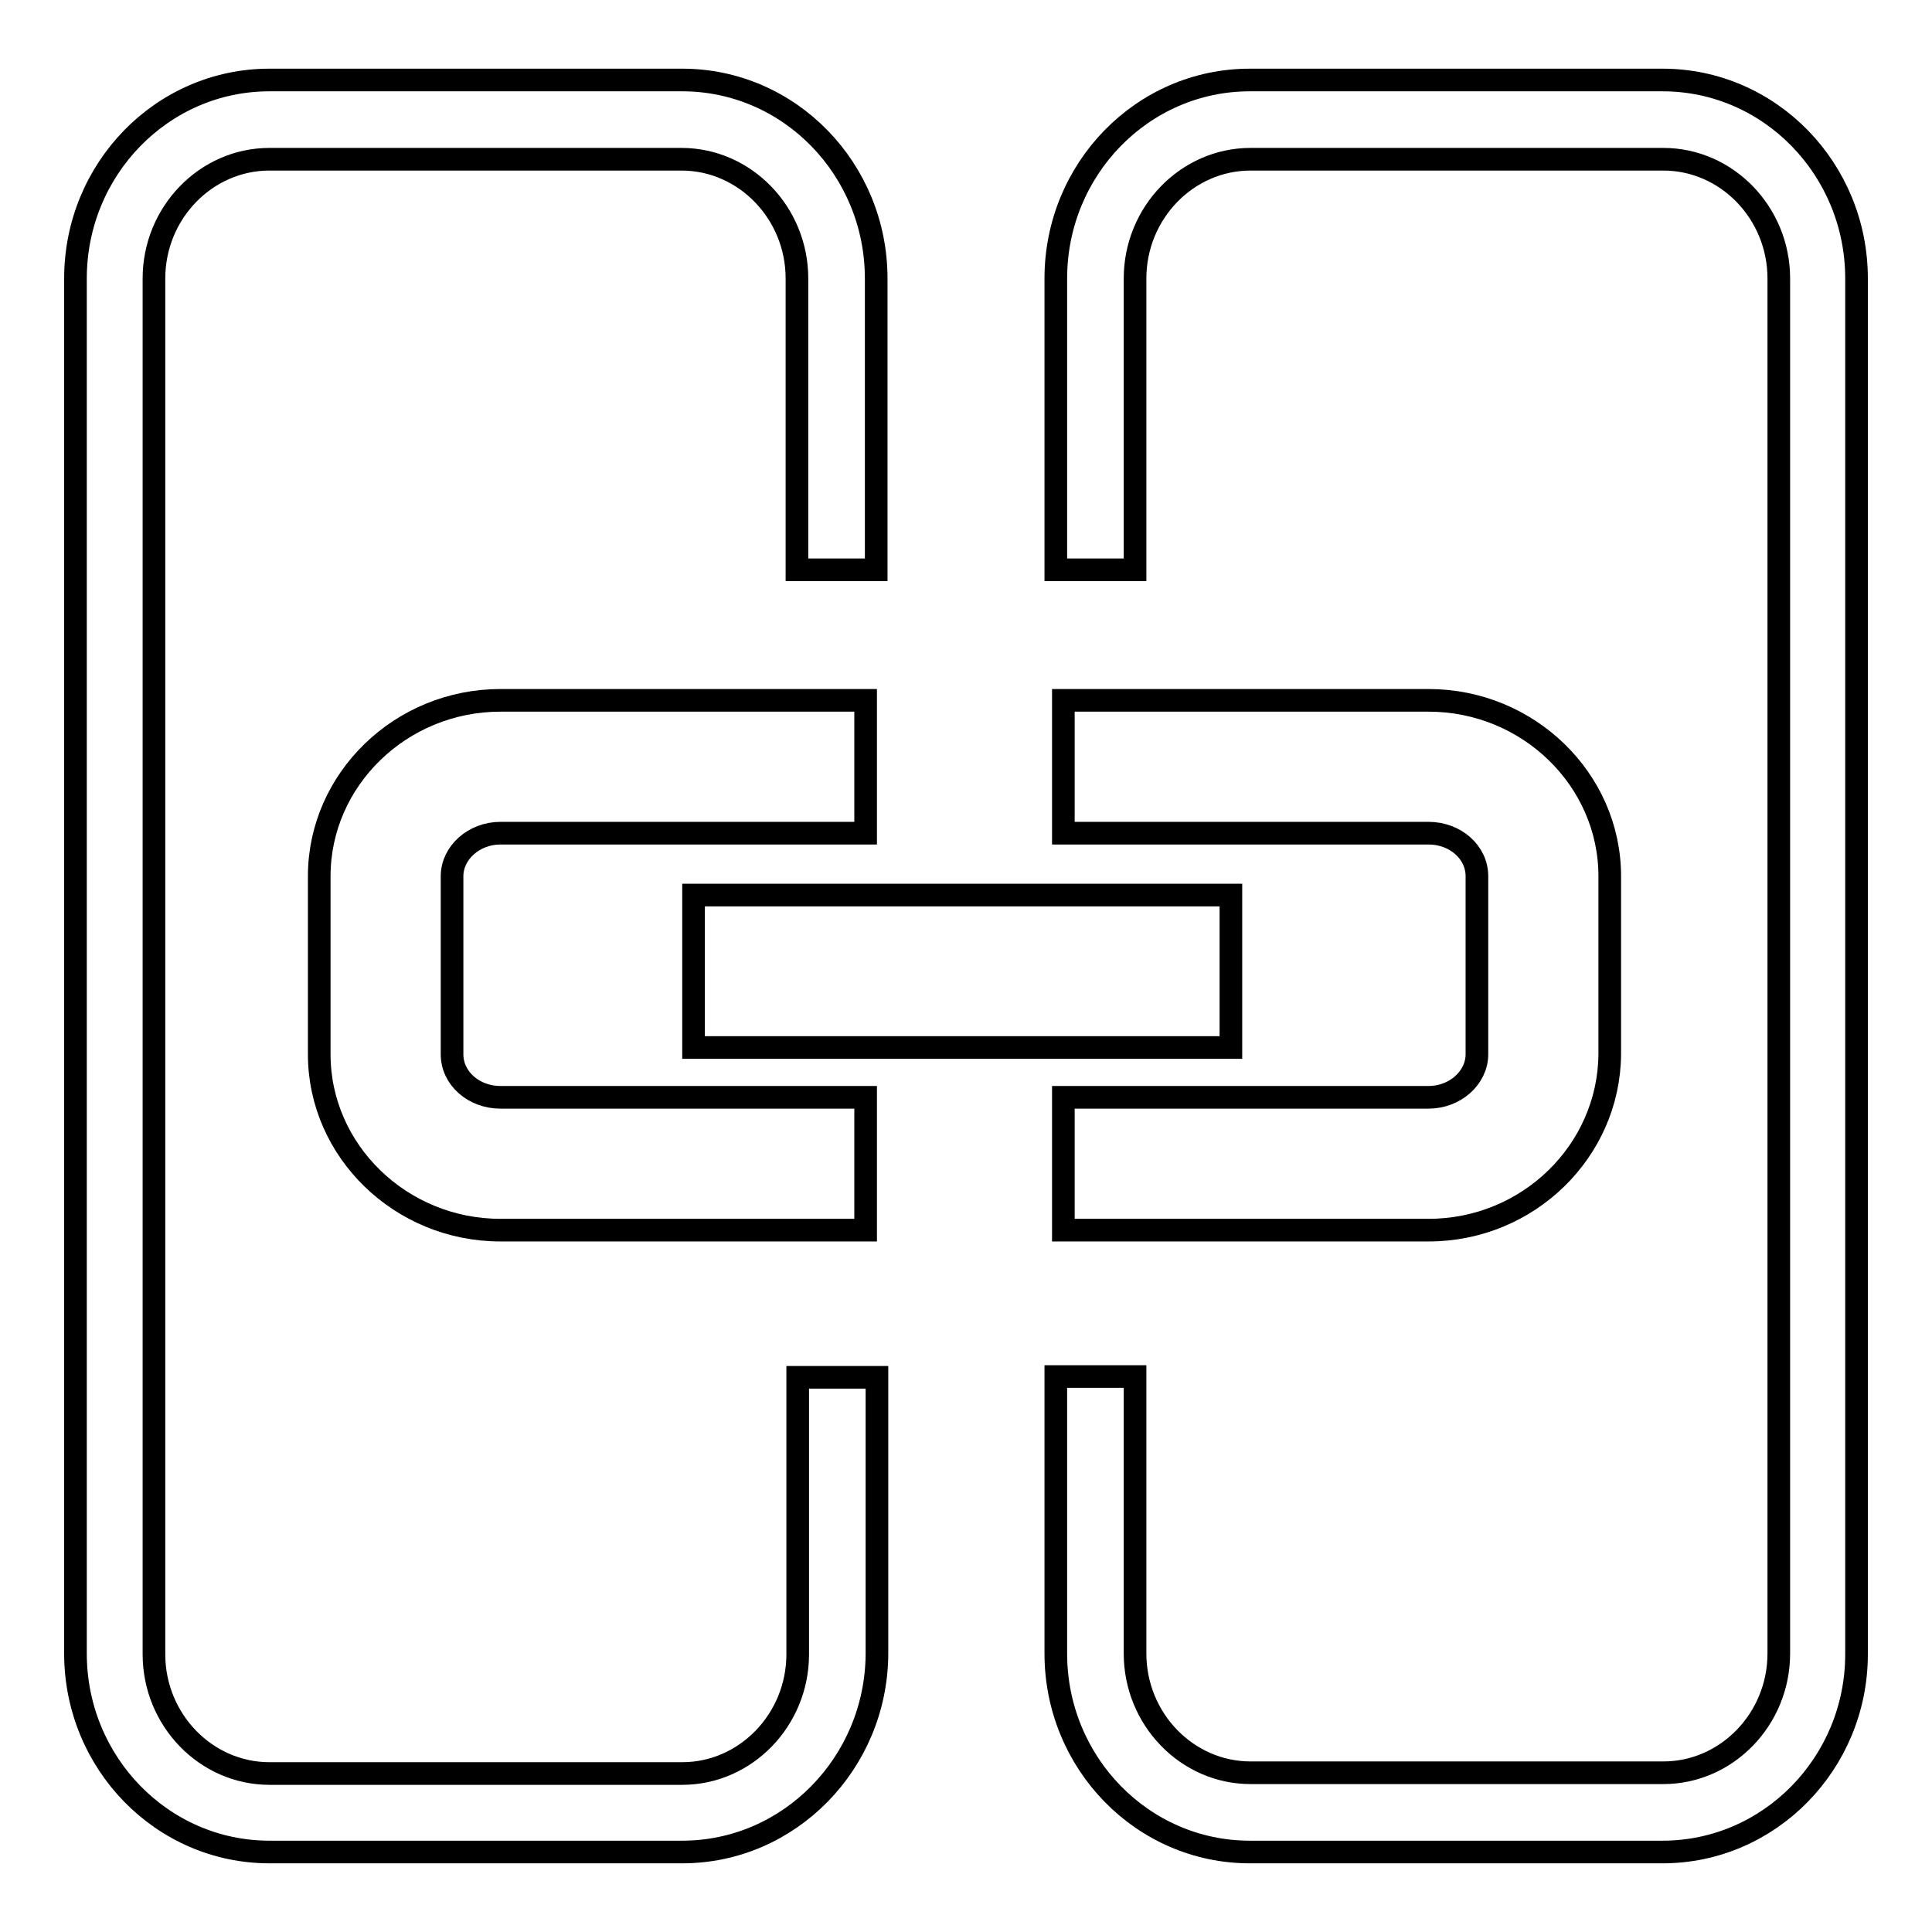
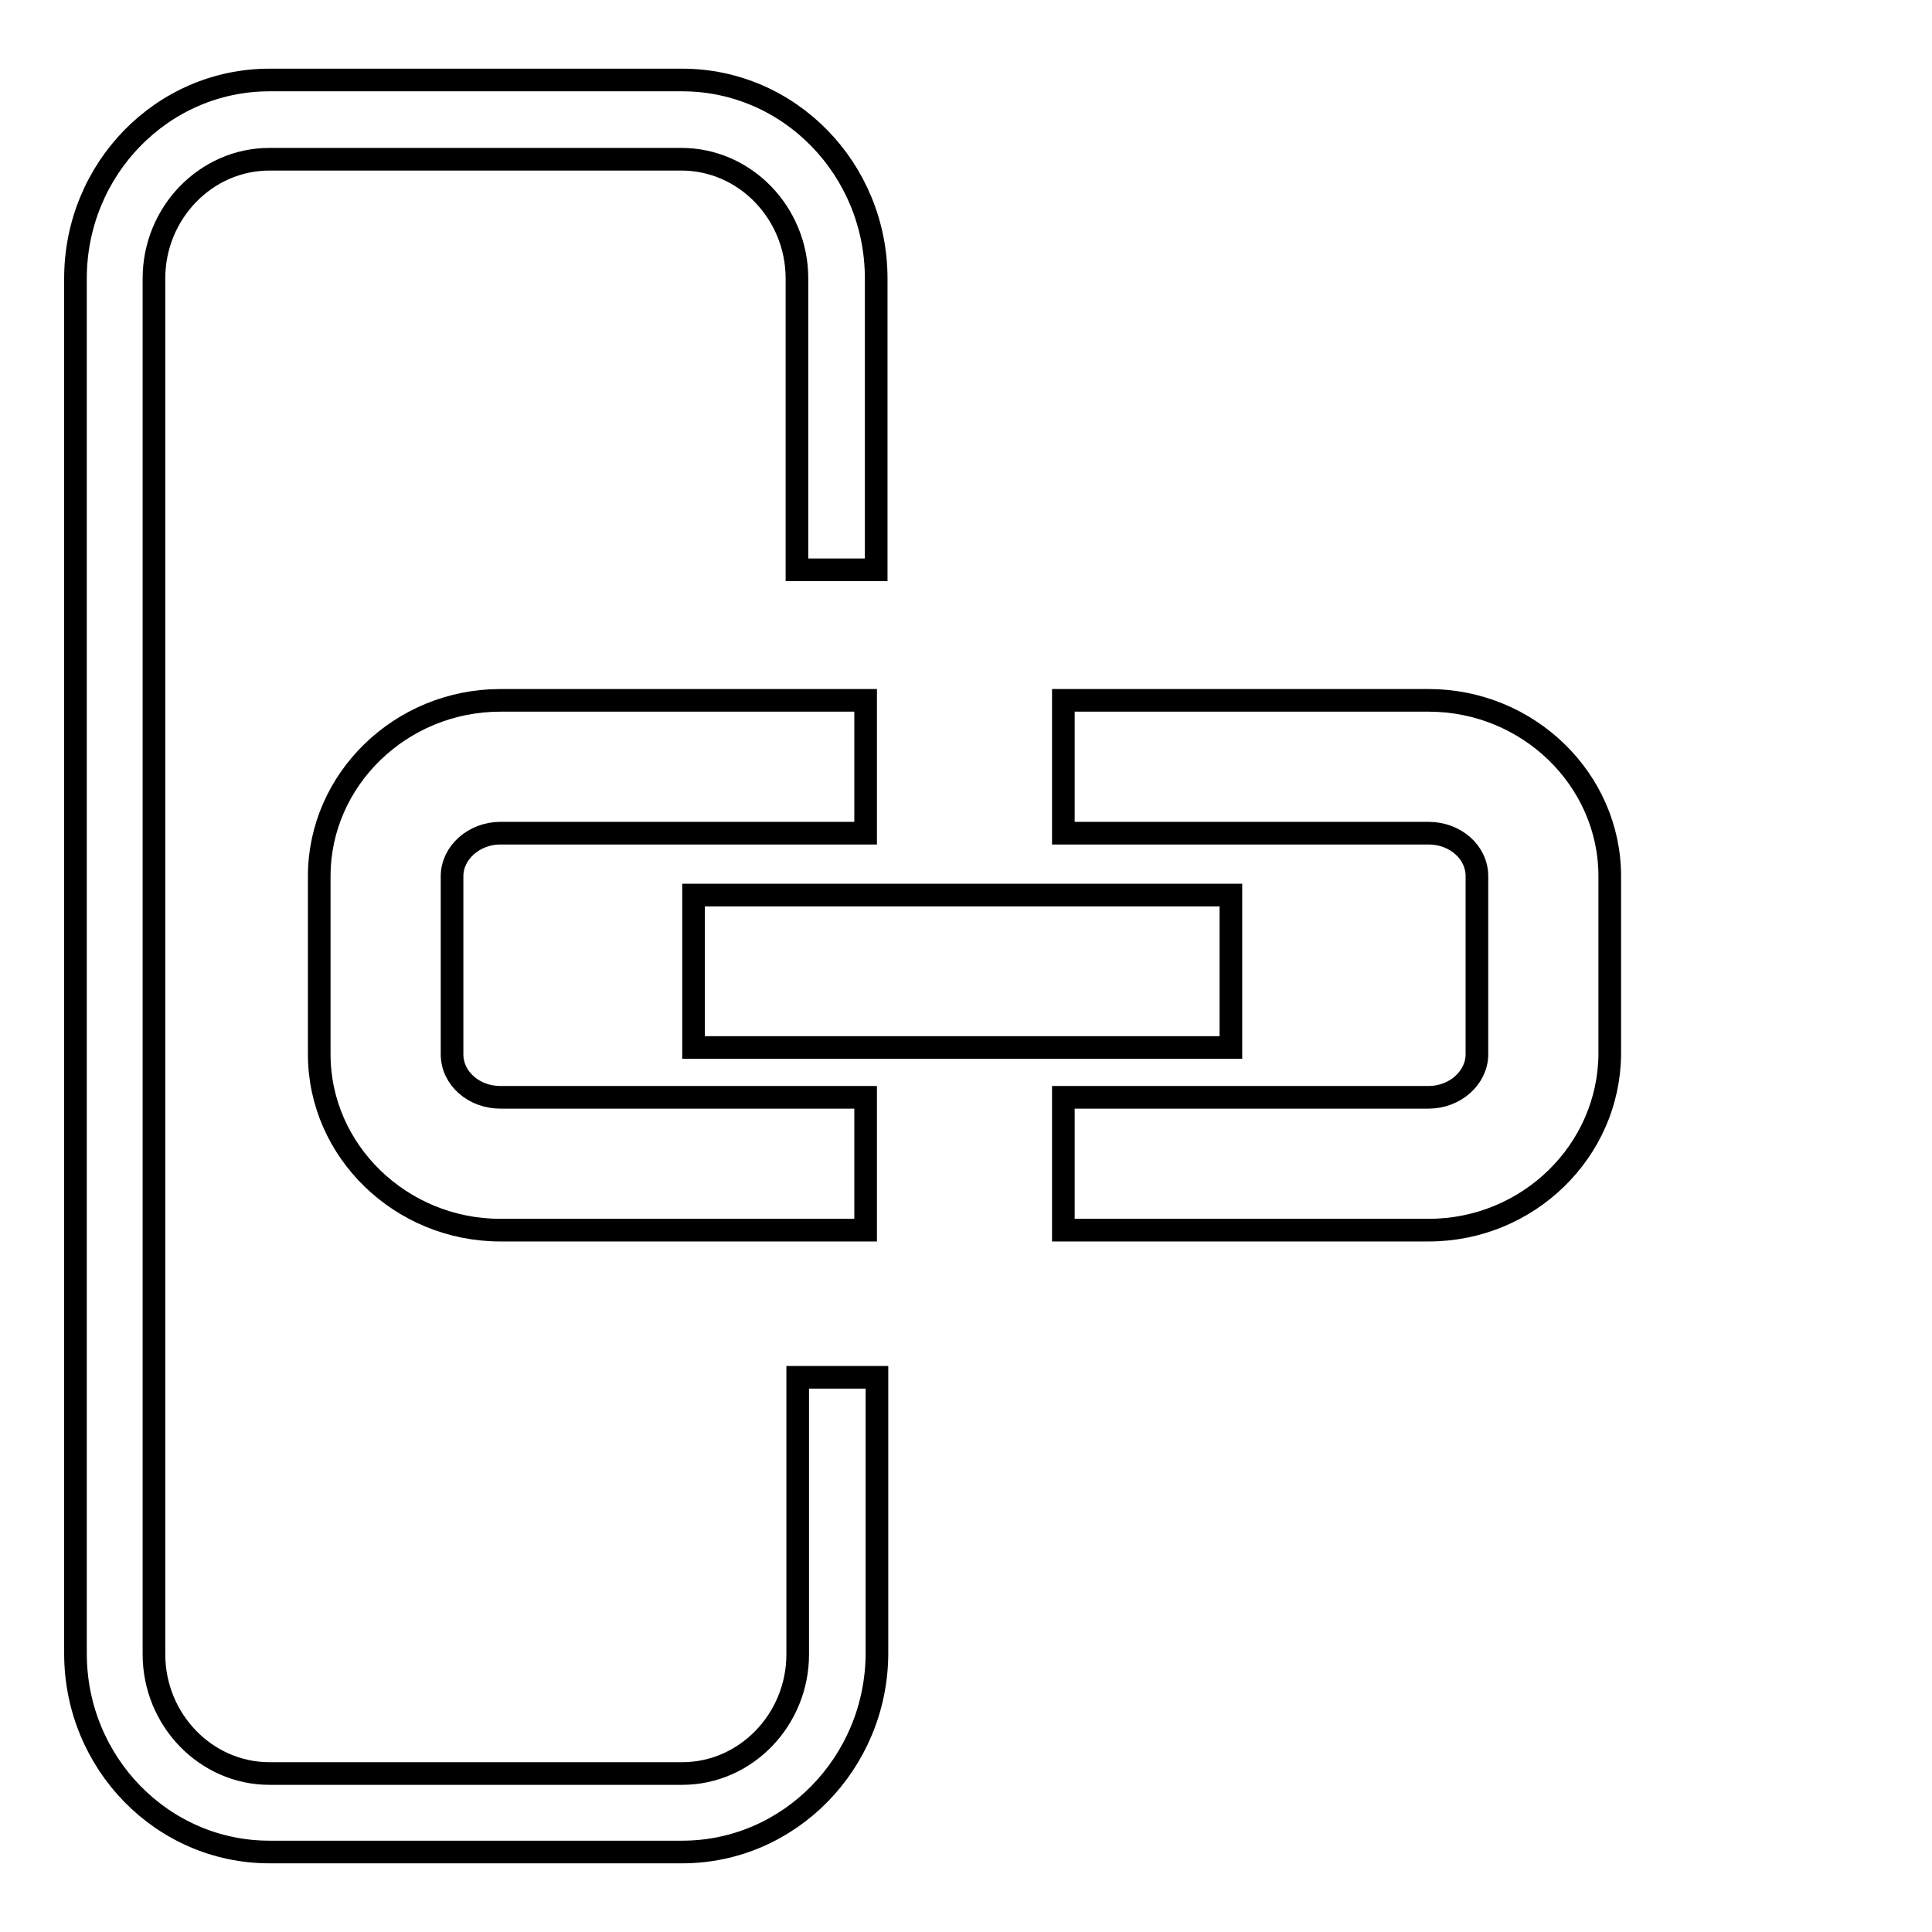
<svg xmlns="http://www.w3.org/2000/svg" version="1.1" x="0px" y="0px" viewBox="0 0 256 256" enable-background="new 0 0 256 256" xml:space="preserve">
  <g>
    <g>
      <path stroke-width="3" fill-opacity="0" stroke="#000000" d="M90.4,245.4H35.7c-14.2,0-25.7-11.8-25.7-26.3V36.9c0-14.5,11.5-26.3,25.7-26.3h54.7c14.2,0,25.7,11.8,25.7,26.3v38.6h-10.5V36.9c0-8.7-6.9-15.8-15.3-15.8H35.7c-8.4,0-15.3,7.1-15.3,15.8v182.3c0,8.7,6.9,15.8,15.3,15.8h54.7c8.4,0,15.3-7.1,15.3-15.8v-36.7h10.5v36.7C116.1,233.6,104.6,245.4,90.4,245.4z" />
-       <path stroke-width="3" fill-opacity="0" stroke="#000000" d="M220.3,245.4h-54.7c-14.2,0-25.7-11.8-25.7-26.3v-36.7h10.5v36.7c0,8.7,6.9,15.8,15.3,15.8h54.7c8.4,0,15.3-7.1,15.3-15.8V36.9c0-8.7-6.9-15.8-15.3-15.8h-54.7c-8.4,0-15.3,7.1-15.3,15.8v38.6h-10.5V36.9c0-14.5,11.5-26.3,25.7-26.3h54.7c14.2,0,25.7,11.8,25.7,26.3v182.3C246,233.6,234.5,245.4,220.3,245.4z" />
      <path stroke-width="3" fill-opacity="0" stroke="#000000" d="M189.3,163h-48.4v-17.6h48.4c3.5,0,6.4-2.6,6.4-5.7v-23.6c0-3.2-2.9-5.7-6.4-5.7h-48.4V92.8h48.4c13.2,0,24,10.5,24,23.3v23.6C213.2,152.5,202.5,163,189.3,163z" />
      <path stroke-width="3" fill-opacity="0" stroke="#000000" d="M114.7,163H66.3c-13.2,0-24-10.5-24-23.3v-23.6c0-12.8,10.8-23.3,24-23.3h48.4v17.6H66.3c-3.5,0-6.4,2.6-6.4,5.7v23.6c0,3.2,2.9,5.7,6.4,5.7h48.4L114.7,163L114.7,163z" />
      <path stroke-width="3" fill-opacity="0" stroke="#000000" d="M91.9,118.6h71.2v20.2H91.9V118.6z" />
    </g>
  </g>
</svg>